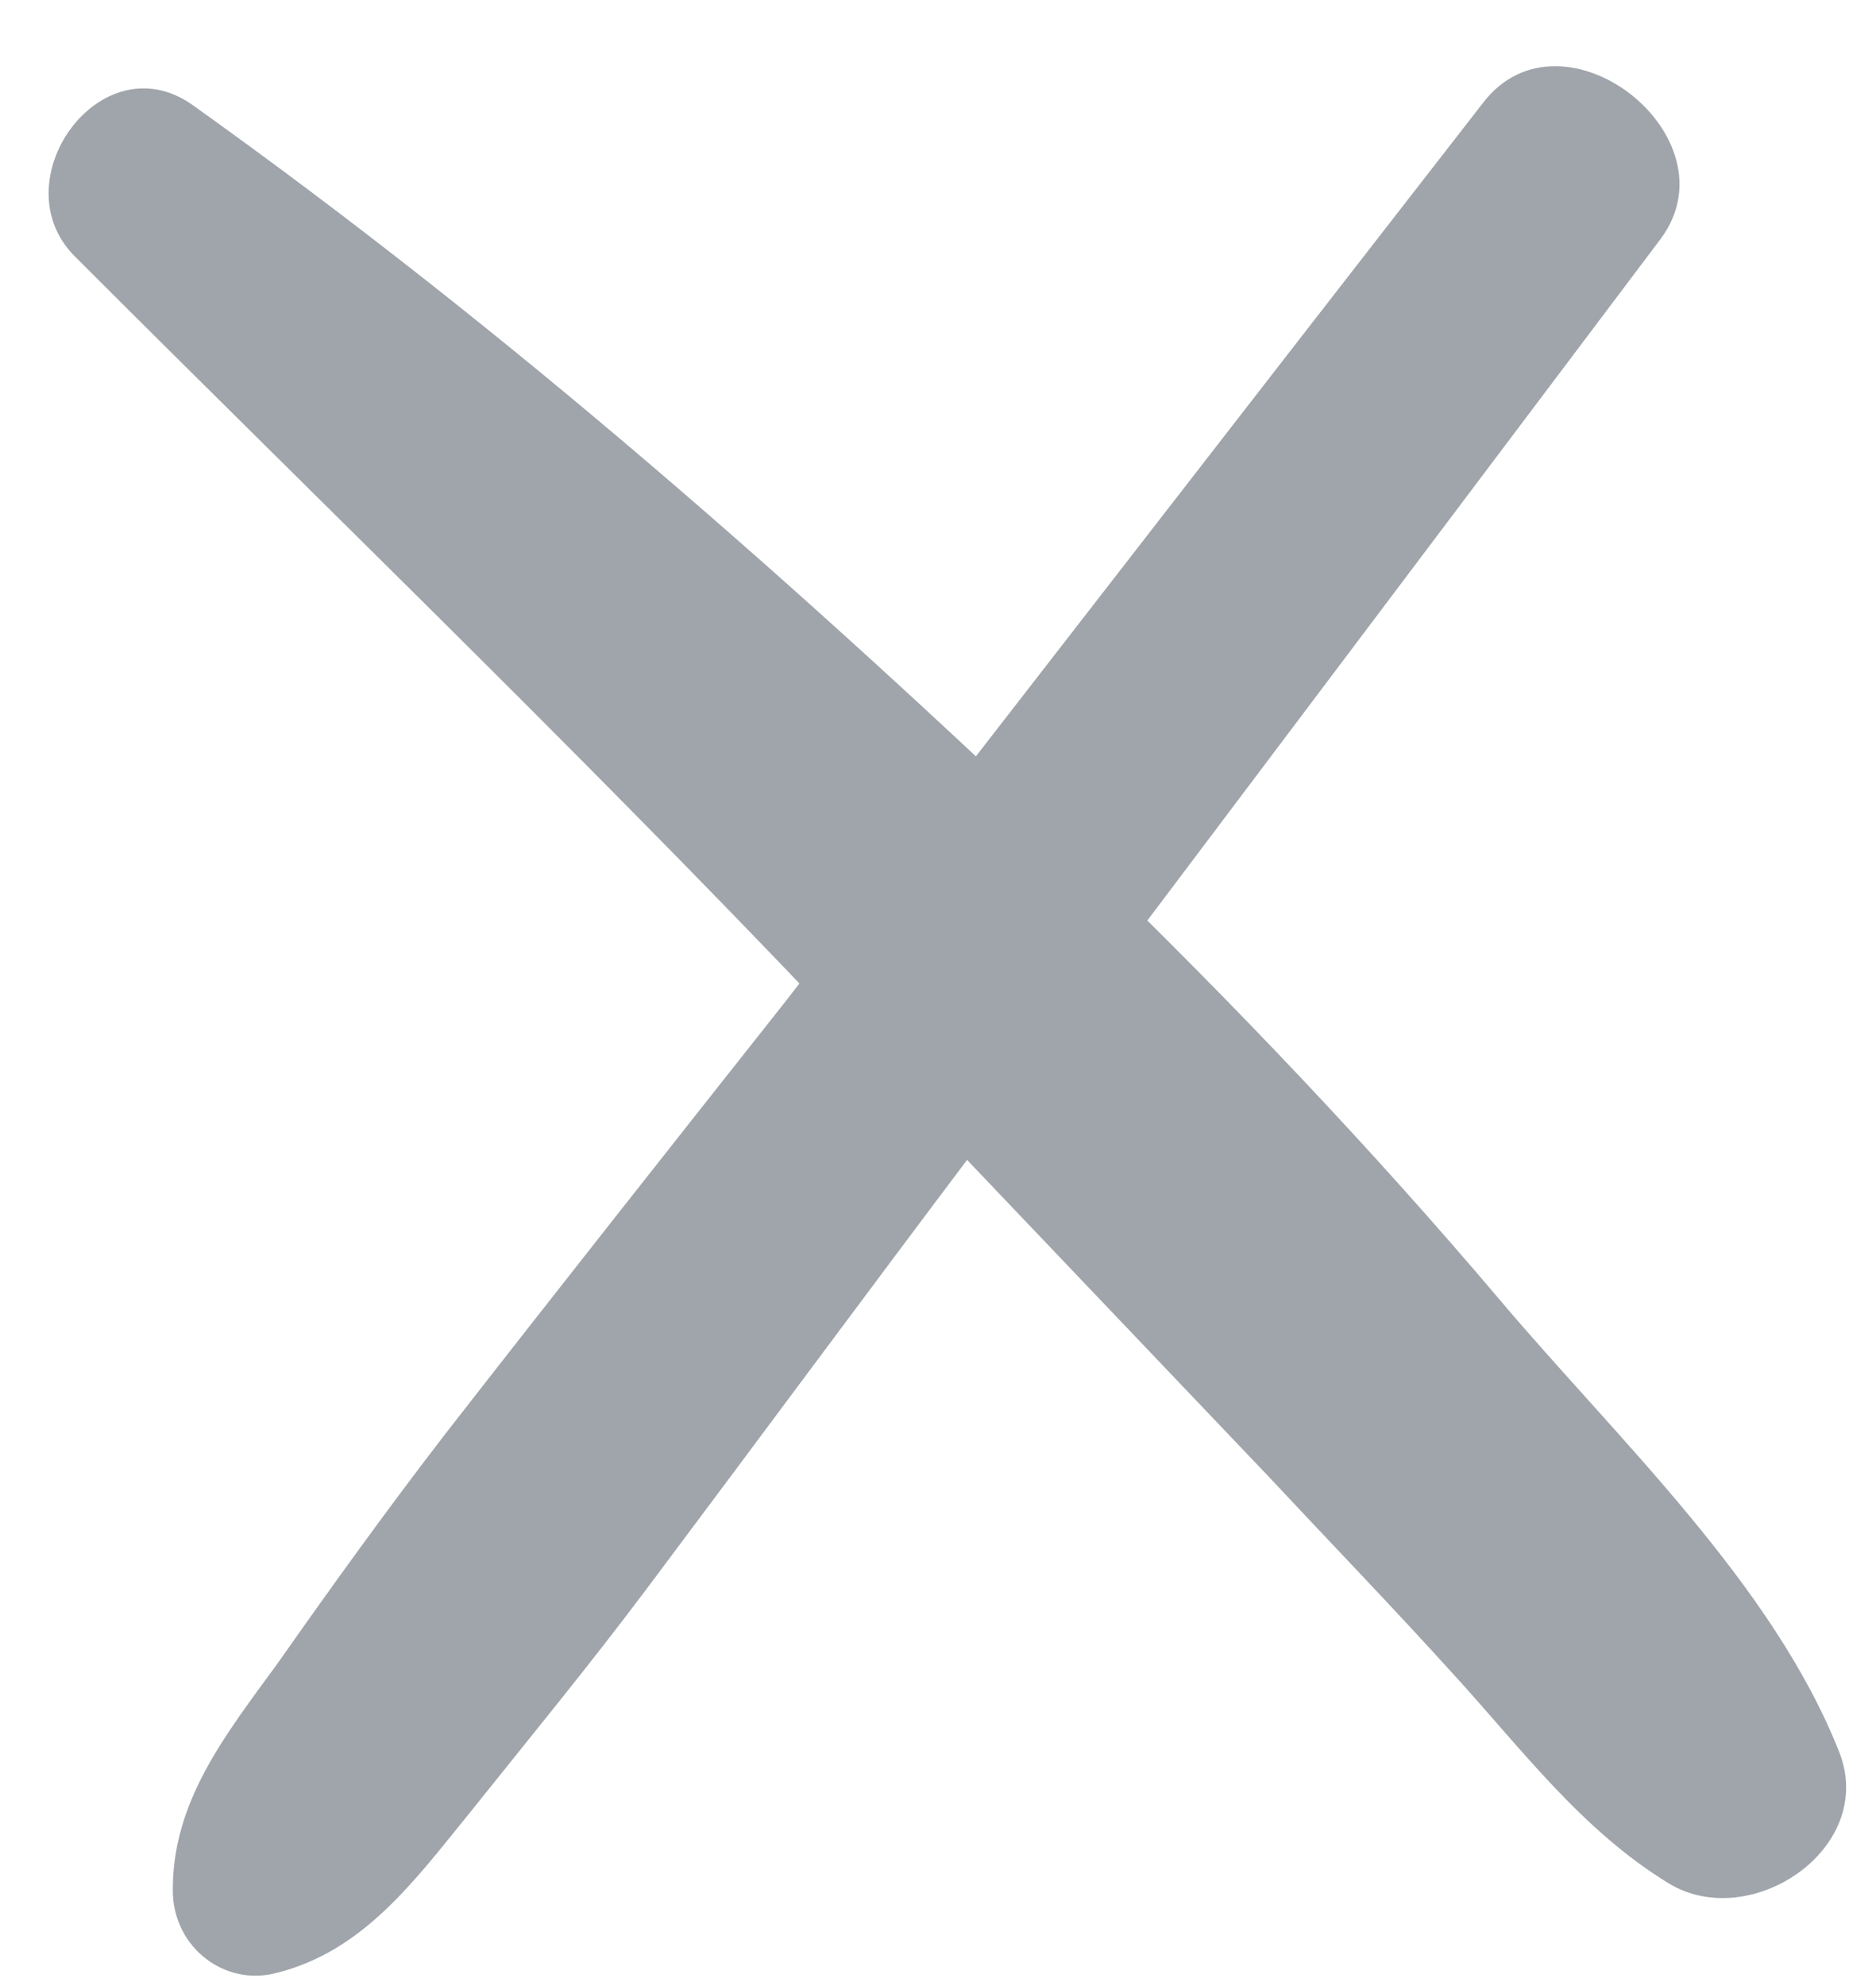
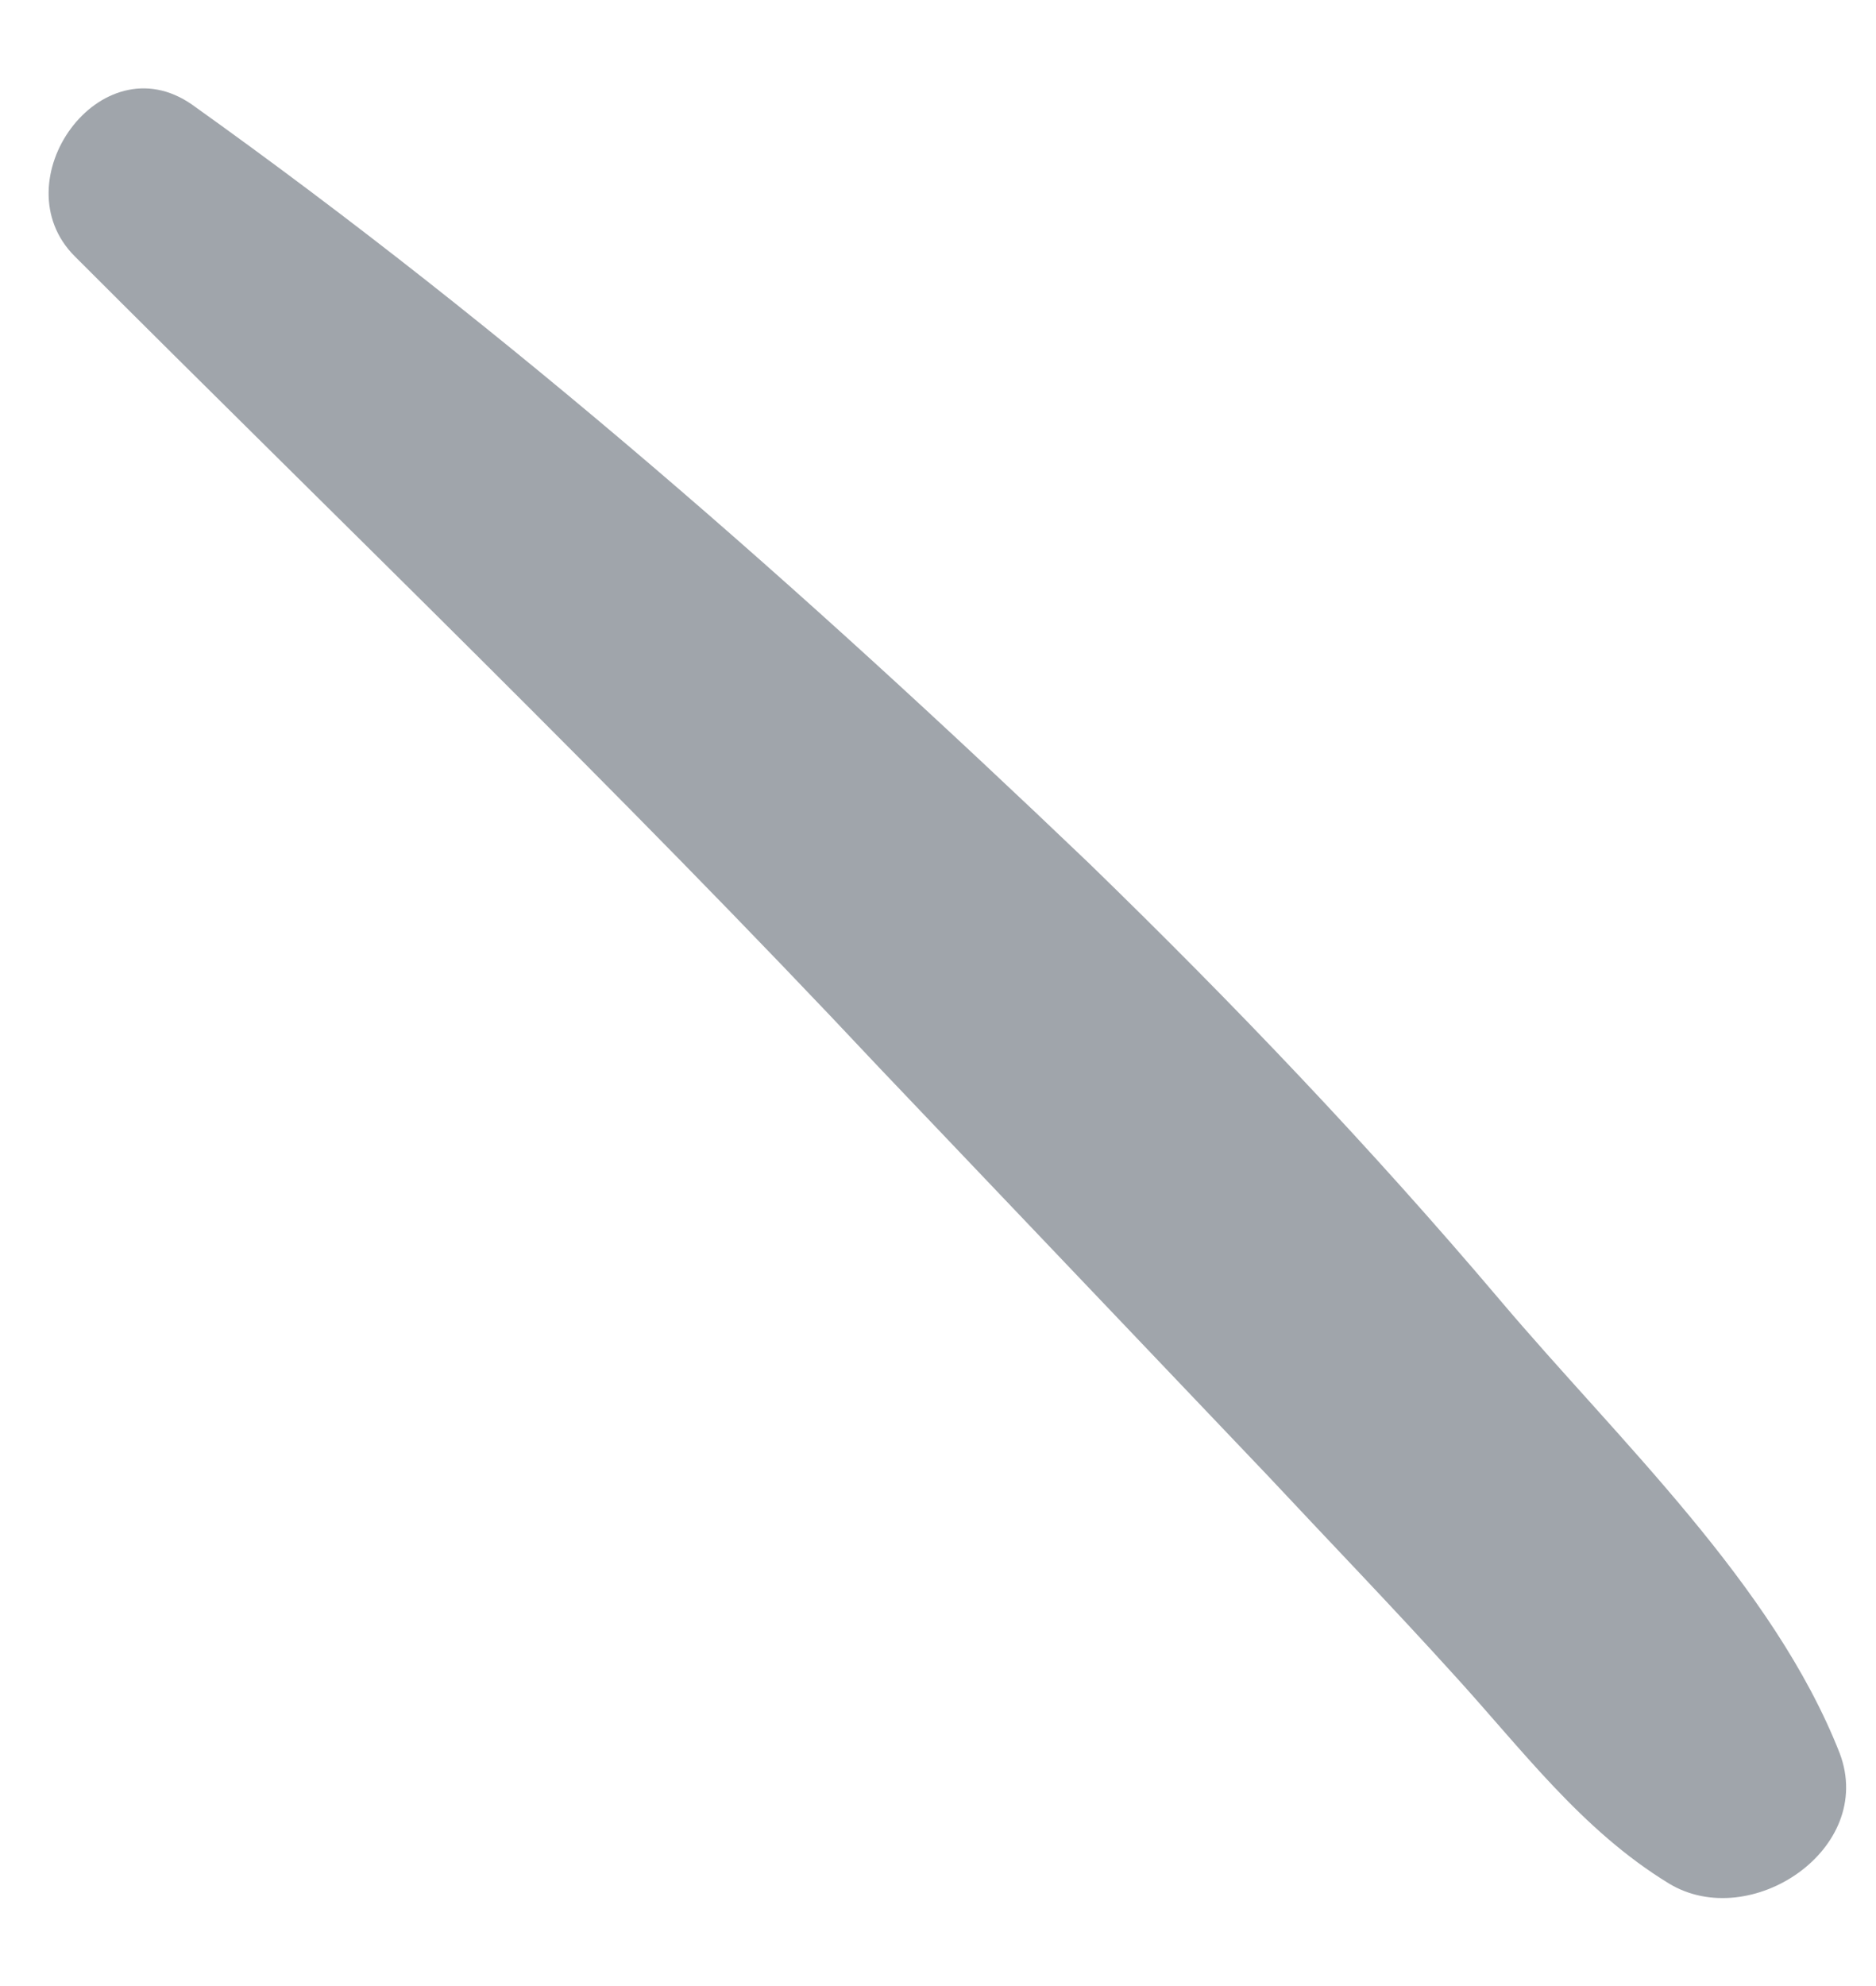
<svg xmlns="http://www.w3.org/2000/svg" fill="#000000" height="93" id="Camada_1" preserveAspectRatio="xMidYMid meet" version="1.1" viewBox="-2.3 -3.1 87.9 93.0" width="87.9" x="0" xml:space="preserve" y="0" zoomAndPan="magnify">
  <g>
    <g id="change1_1">
-       <path d="M67.2,1.7c-10.9,14-21.8,28.1-32.7,42.1C29.2,50.5,23.9,57.2,18.6,64c-2.7,3.5-5.3,7.1-7.9,10.8 c-2.4,3.3-5,6.5-4.9,10.8c0.1,2.5,2.4,4.3,4.8,3.7c4.1-1,6.5-4.3,9.1-7.5c2.8-3.5,5.6-6.9,8.3-10.5c5.1-6.8,10.2-13.7,15.4-20.6 C54.1,36.5,64.8,22.3,75.5,8.1C79.1,3.3,70.9-3.1,67.2,1.7L67.2,1.7z" fill="#a0a5ab" />
-     </g>
+       </g>
    <g id="change1_2">
      <path d="M1.2,8.9c12.6,12.6,25.5,25,37.7,38C45,53.3,51,59.6,57.1,66c2.9,3.1,5.8,6.1,8.7,9.3c3.2,3.5,6,7.3,10.1,9.8 c3.8,2.3,9.7-1.6,8-6.1c-3.1-7.9-10.4-14.7-15.9-21.2c-6.1-7.2-12.5-13.9-19.3-20.5C35.3,24.5,21.7,12.5,6.7,1.8 C2.4-1.2-2.3,5.4,1.2,8.9L1.2,8.9z" fill="#a0a5ab" />
    </g>
  </g>
</svg>